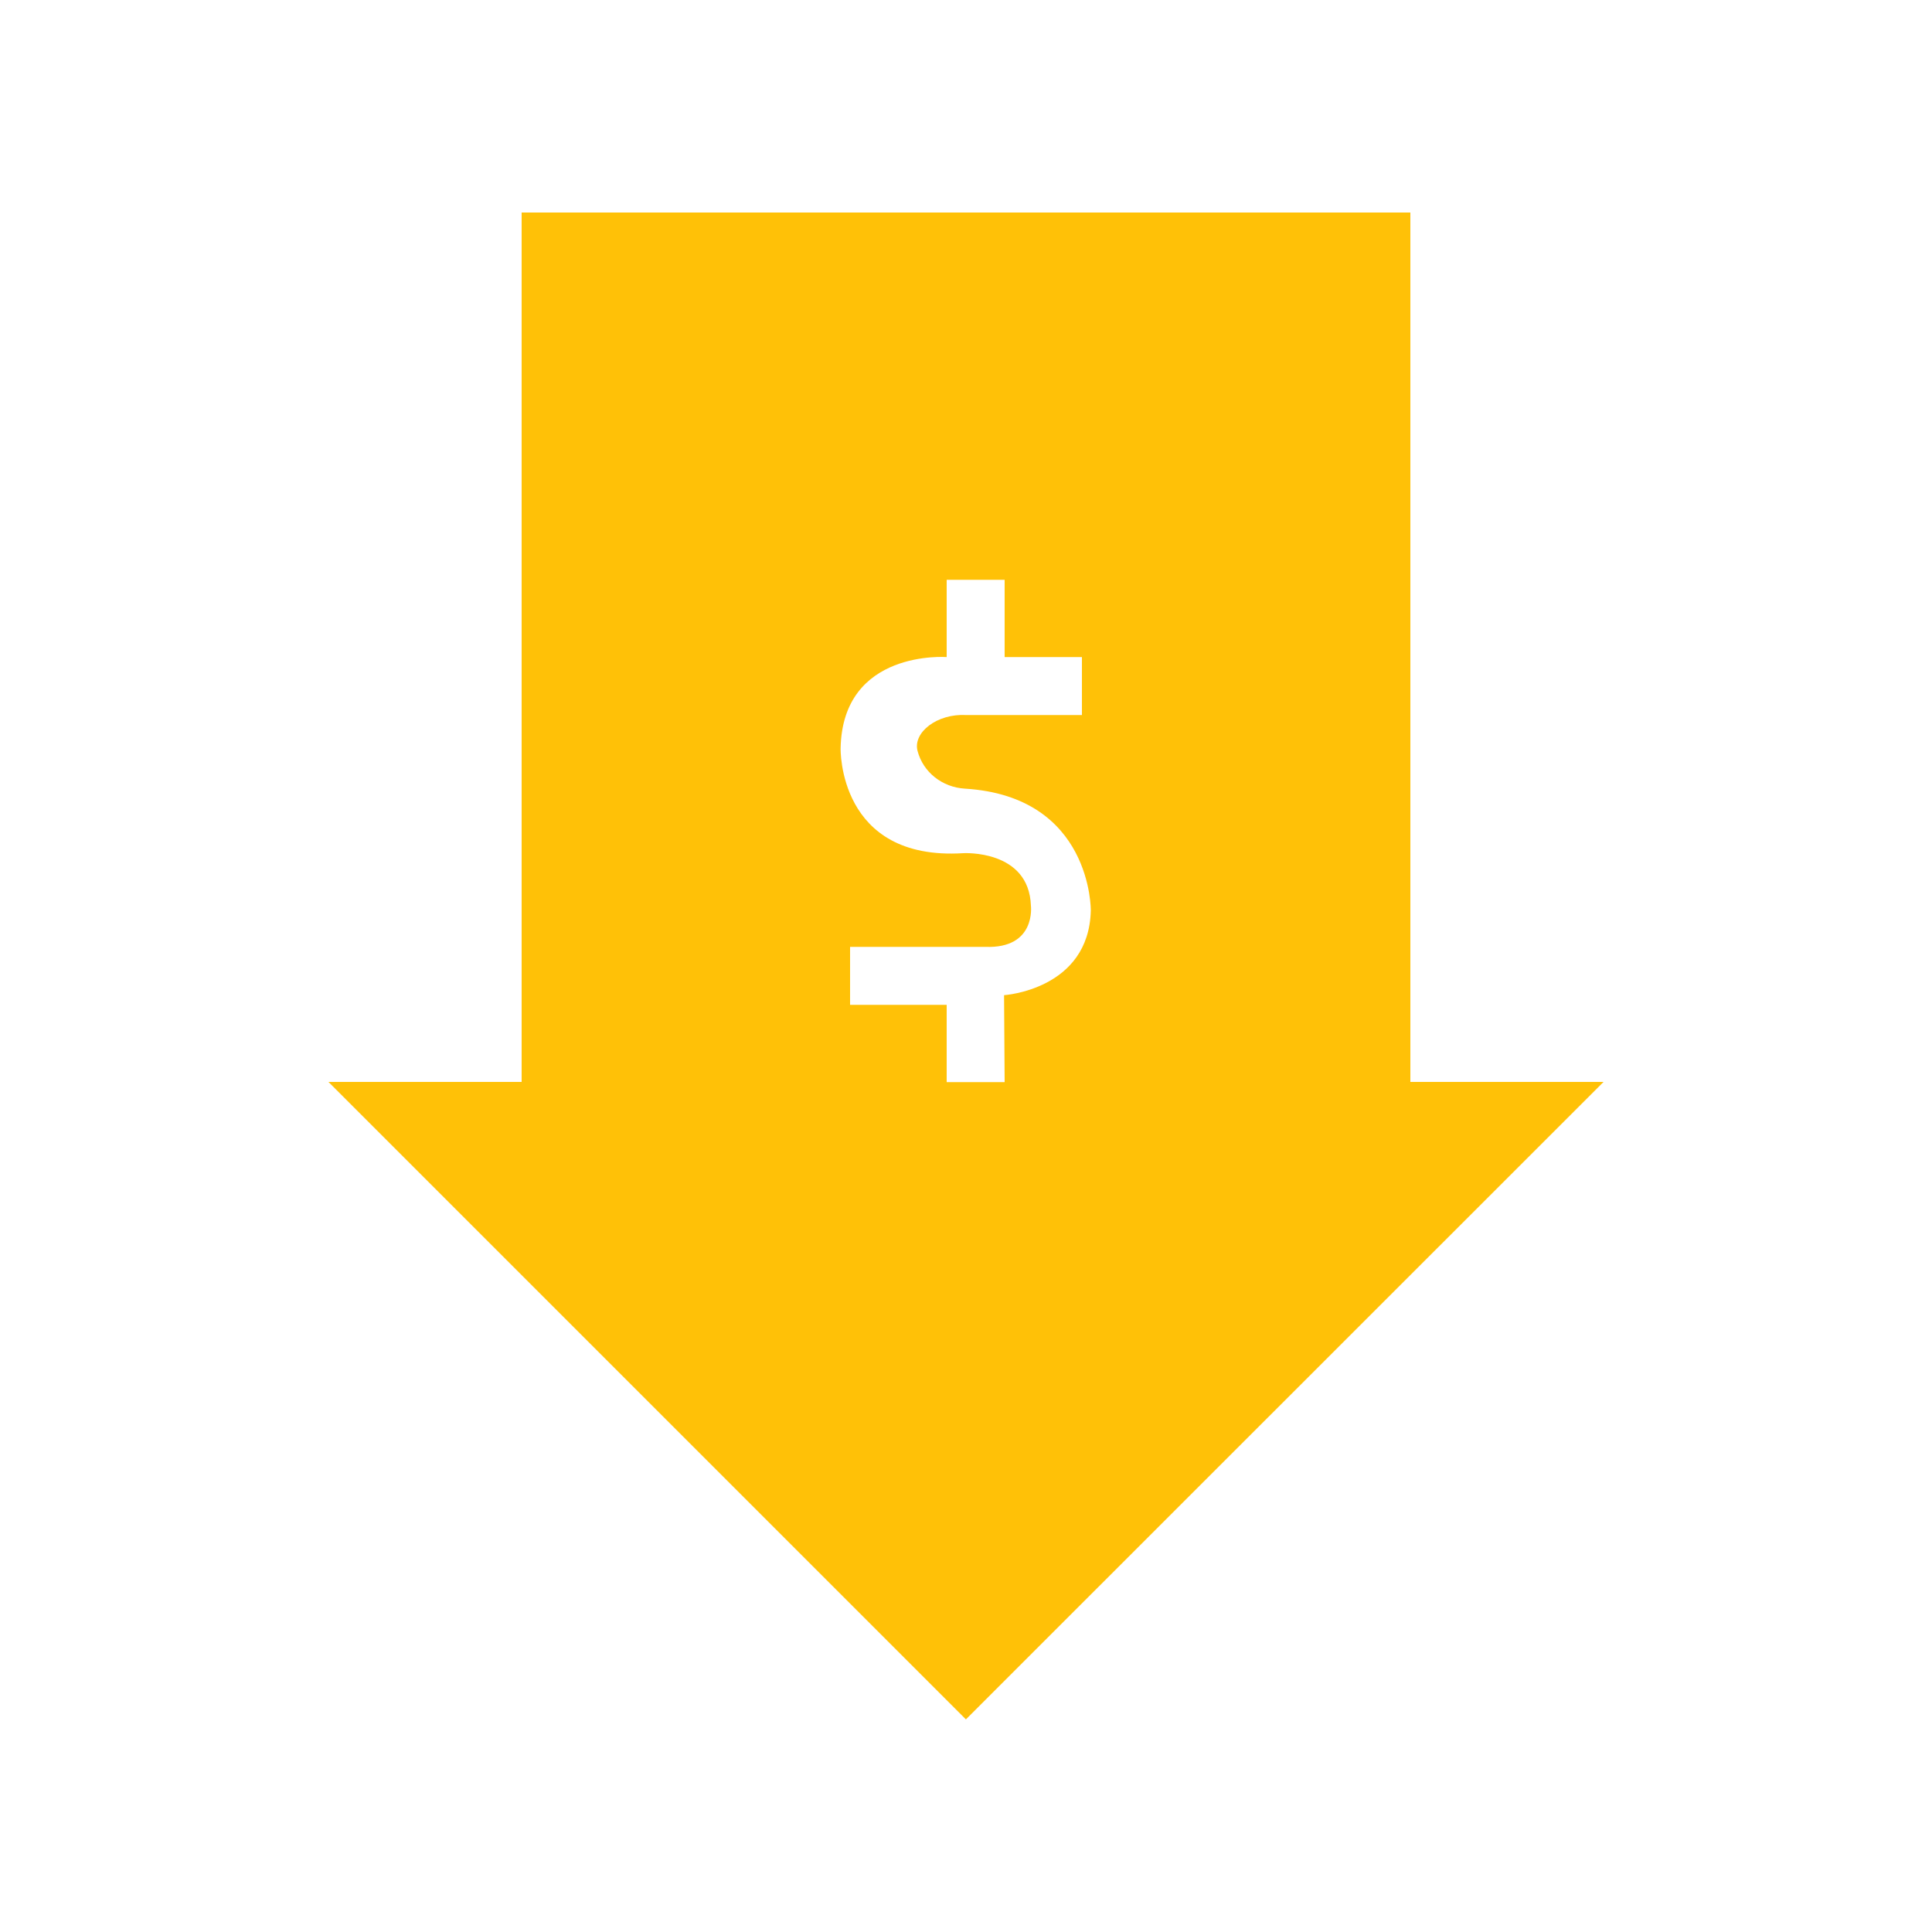
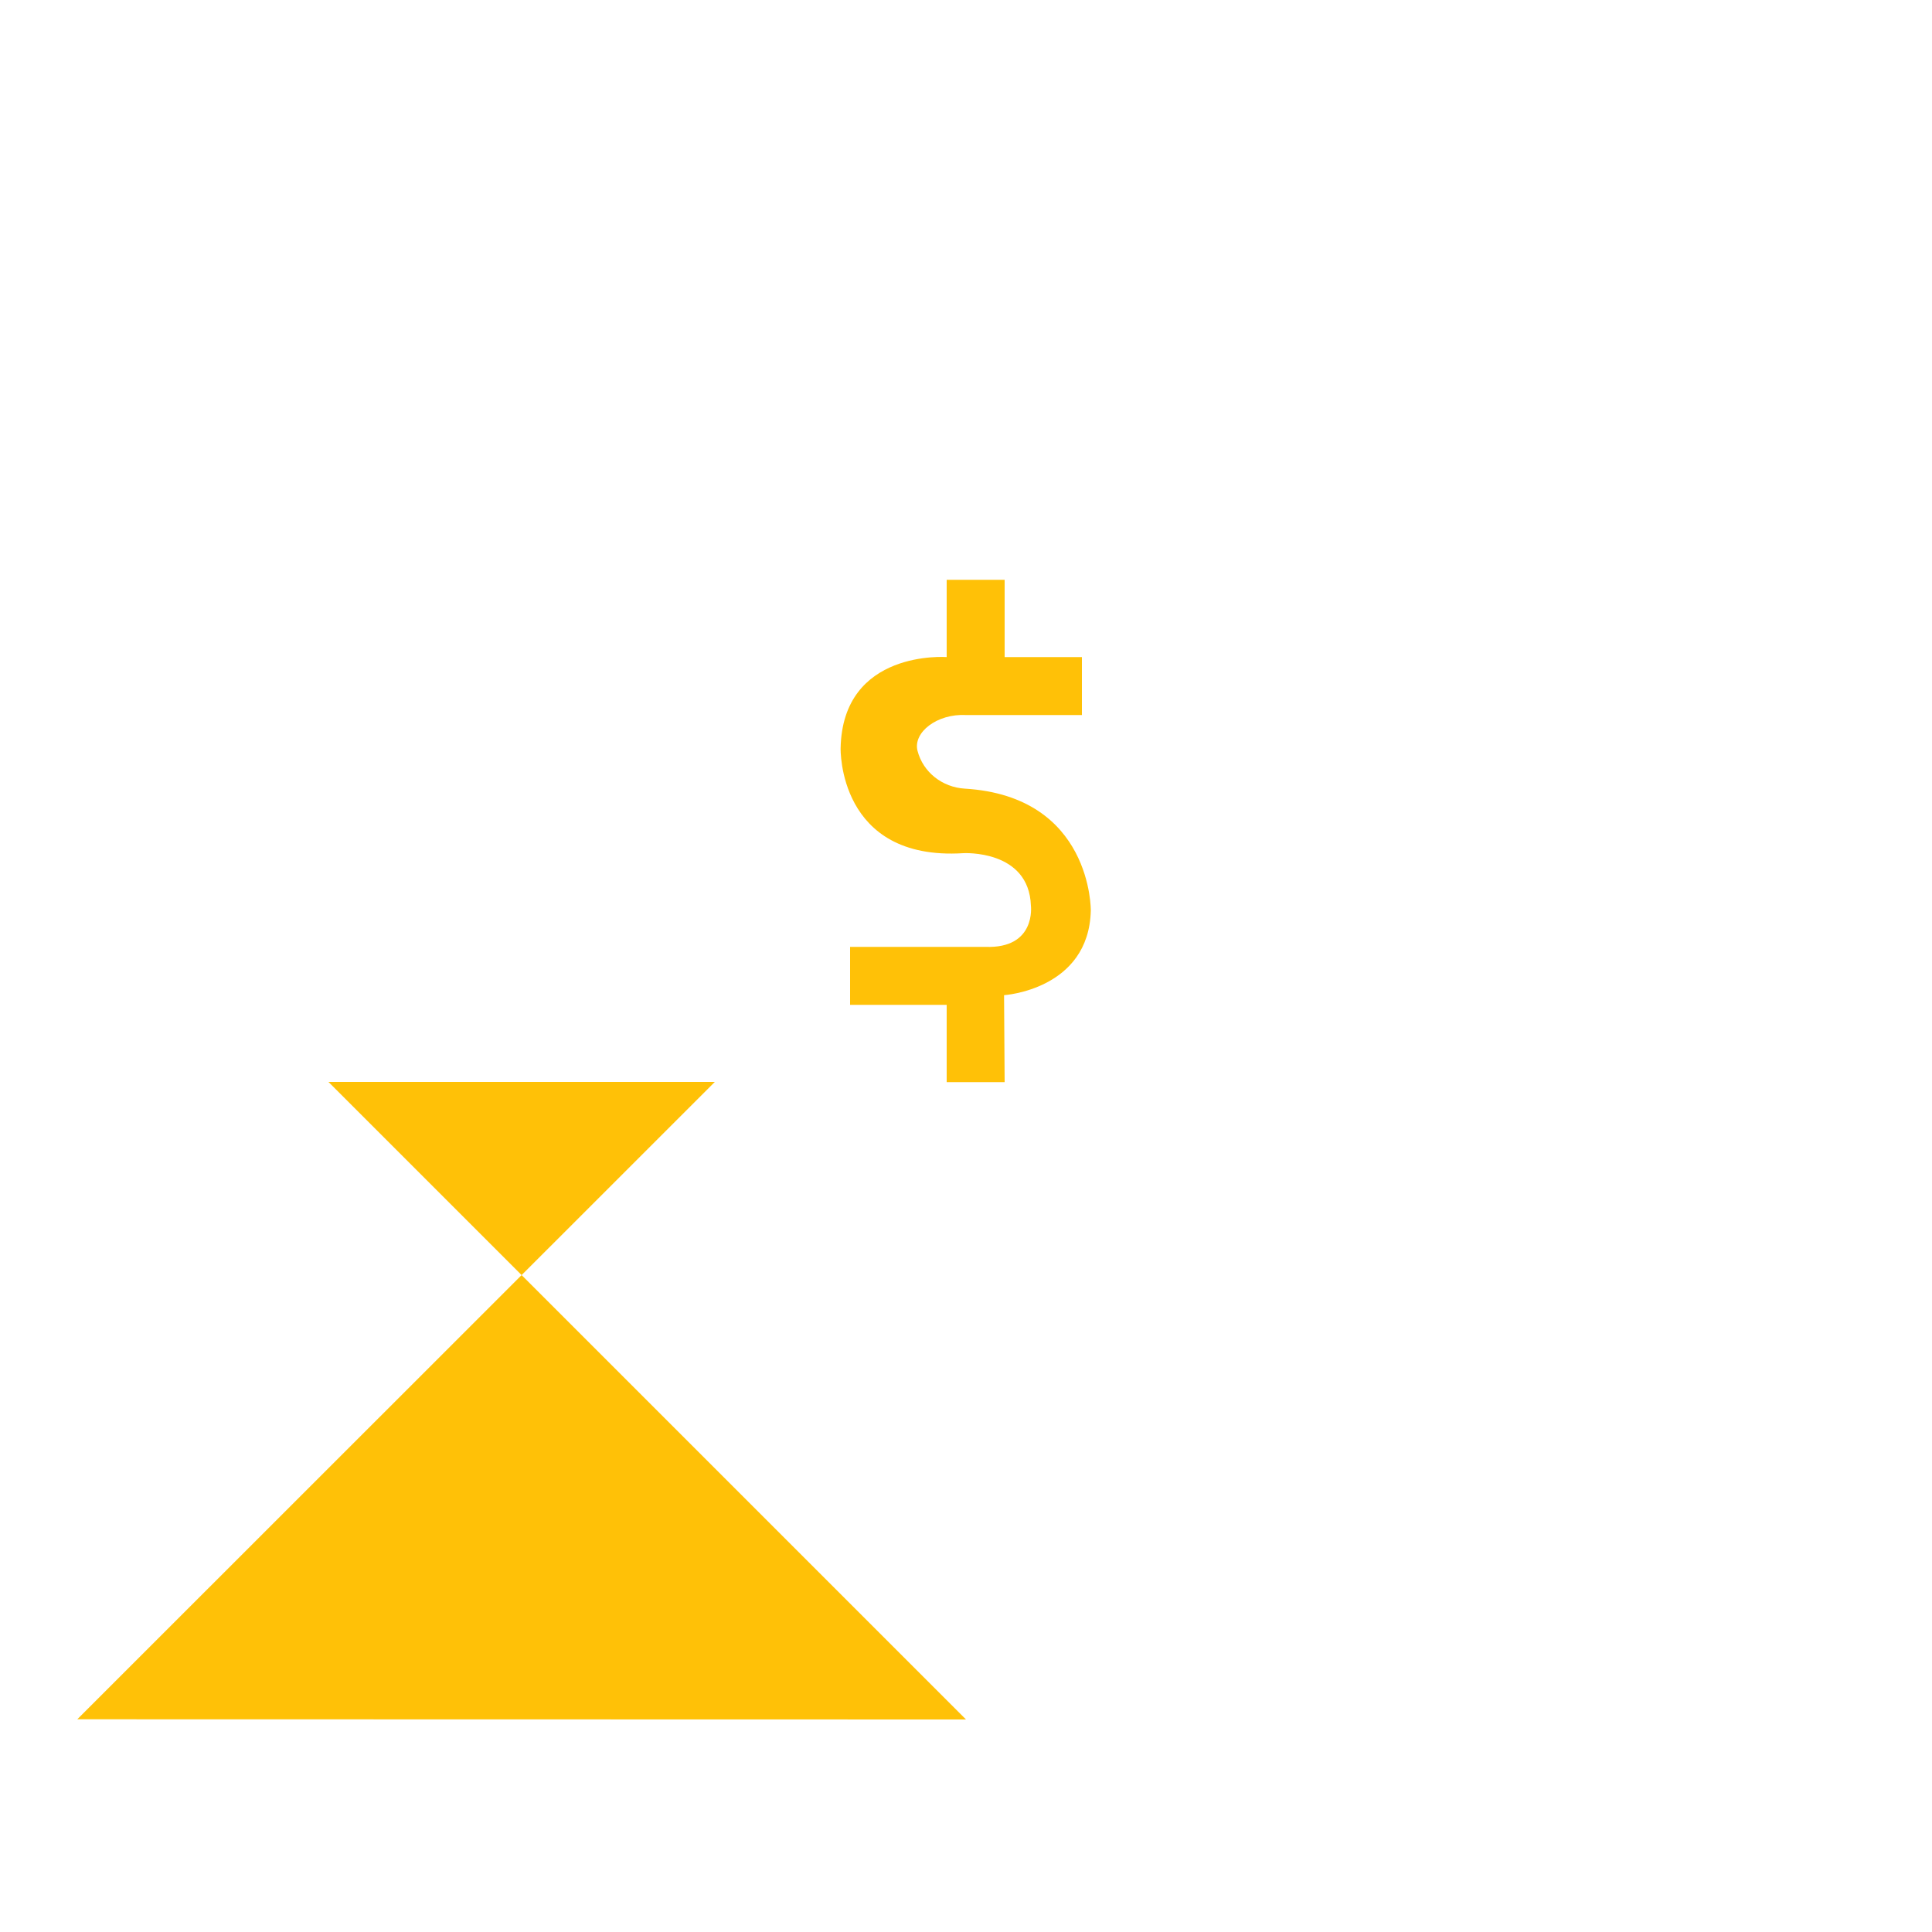
<svg xmlns="http://www.w3.org/2000/svg" id="cost-effective" viewBox="0 0 100 100">
-   <path d="m50,89L17,56h10V11h46v45h10l-33,32.99Zm2-58.99h-3v4s-5.39-.41-5.49,4.72c0,0-.15,5.84,6.35,5.43,0,0,3.4-.2,3.5,2.72,0,0,.28,2.23-2.36,2.13h-7v3h5v4h3l-.03-4.5s4.39-.28,4.49-4.38c0,0,.07-5.91-6.52-6.31-1.16-.07-2.16-.84-2.45-1.96-.24-.95,1.01-1.93,2.51-1.85h6v-3h-4v-4Z" fill="#ffc107" fill-rule="evenodd" />
+   <path d="m50,89L17,56h10V11v45h10l-33,32.99Zm2-58.99h-3v4s-5.39-.41-5.49,4.72c0,0-.15,5.84,6.35,5.43,0,0,3.4-.2,3.5,2.72,0,0,.28,2.23-2.36,2.13h-7v3h5v4h3l-.03-4.5s4.39-.28,4.49-4.38c0,0,.07-5.91-6.52-6.31-1.16-.07-2.16-.84-2.45-1.96-.24-.95,1.01-1.93,2.51-1.85h6v-3h-4v-4Z" fill="#ffc107" fill-rule="evenodd" />
</svg>